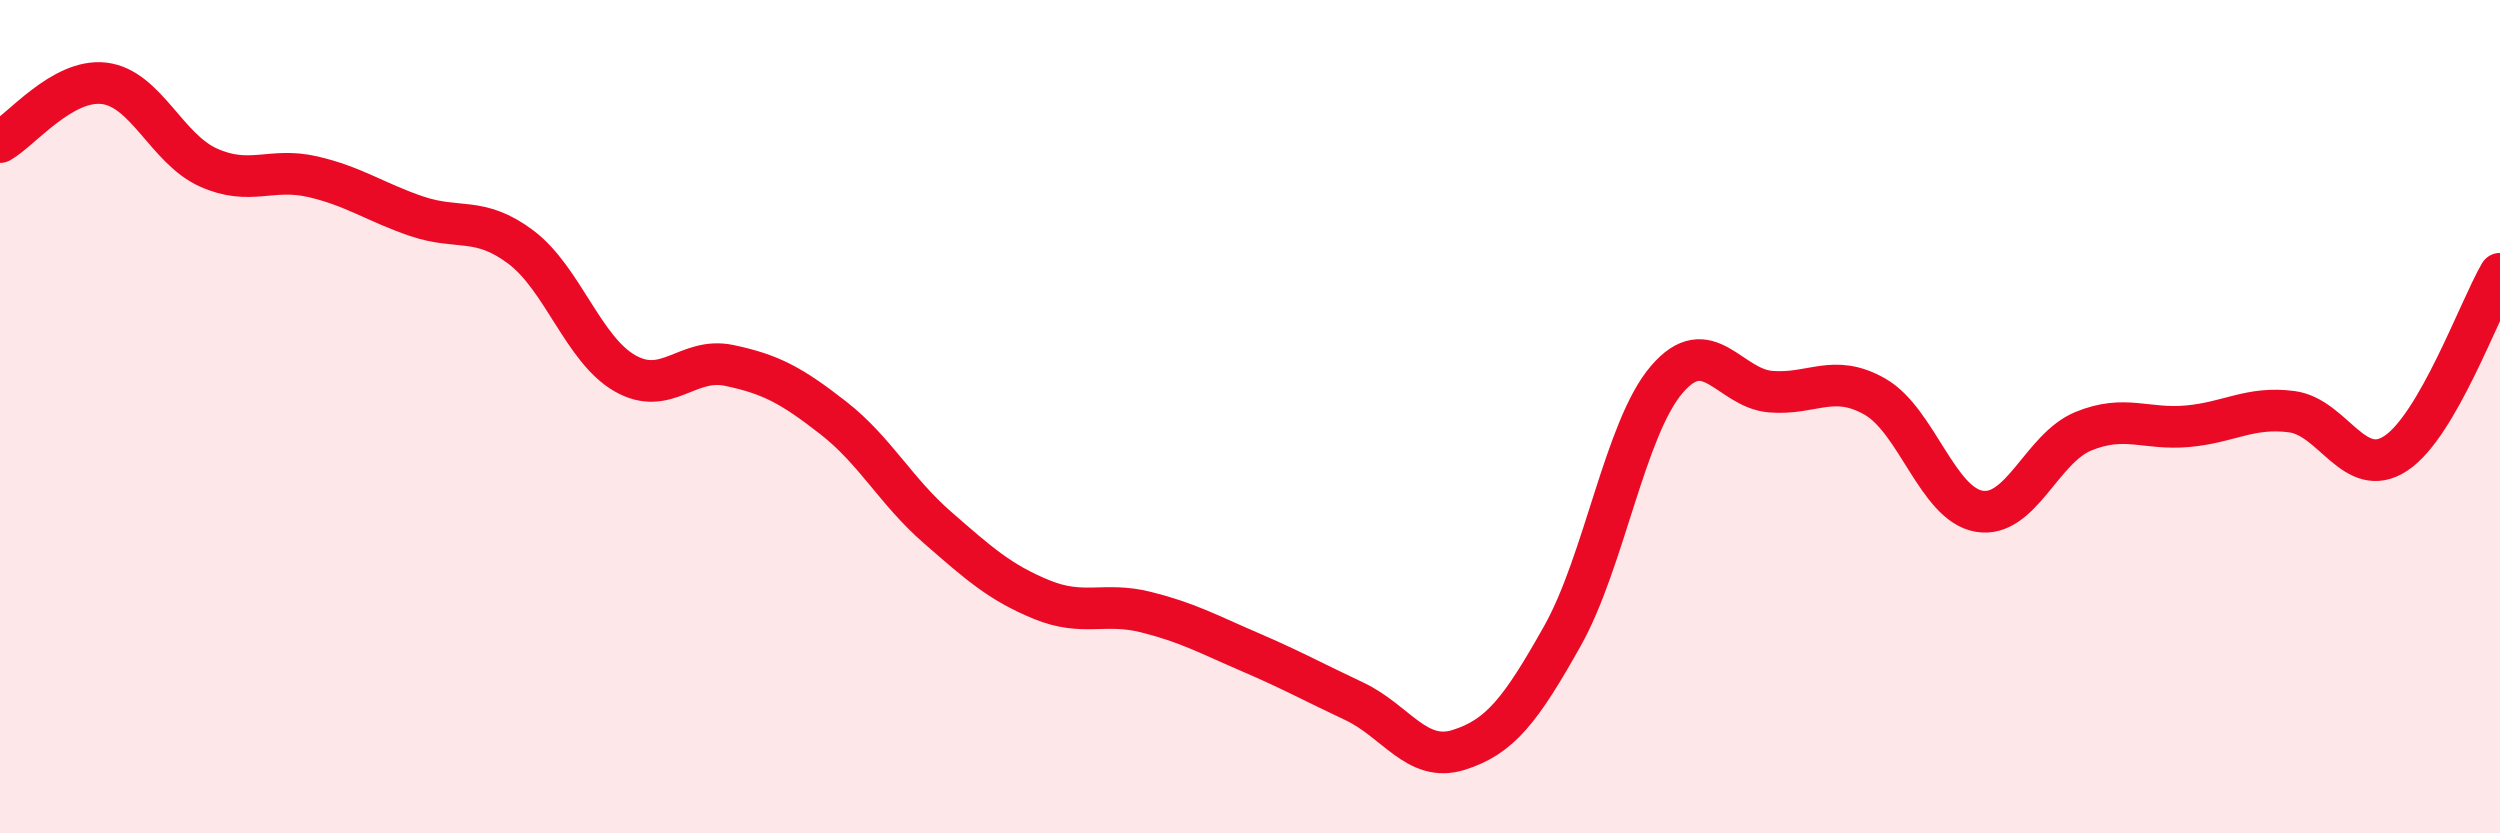
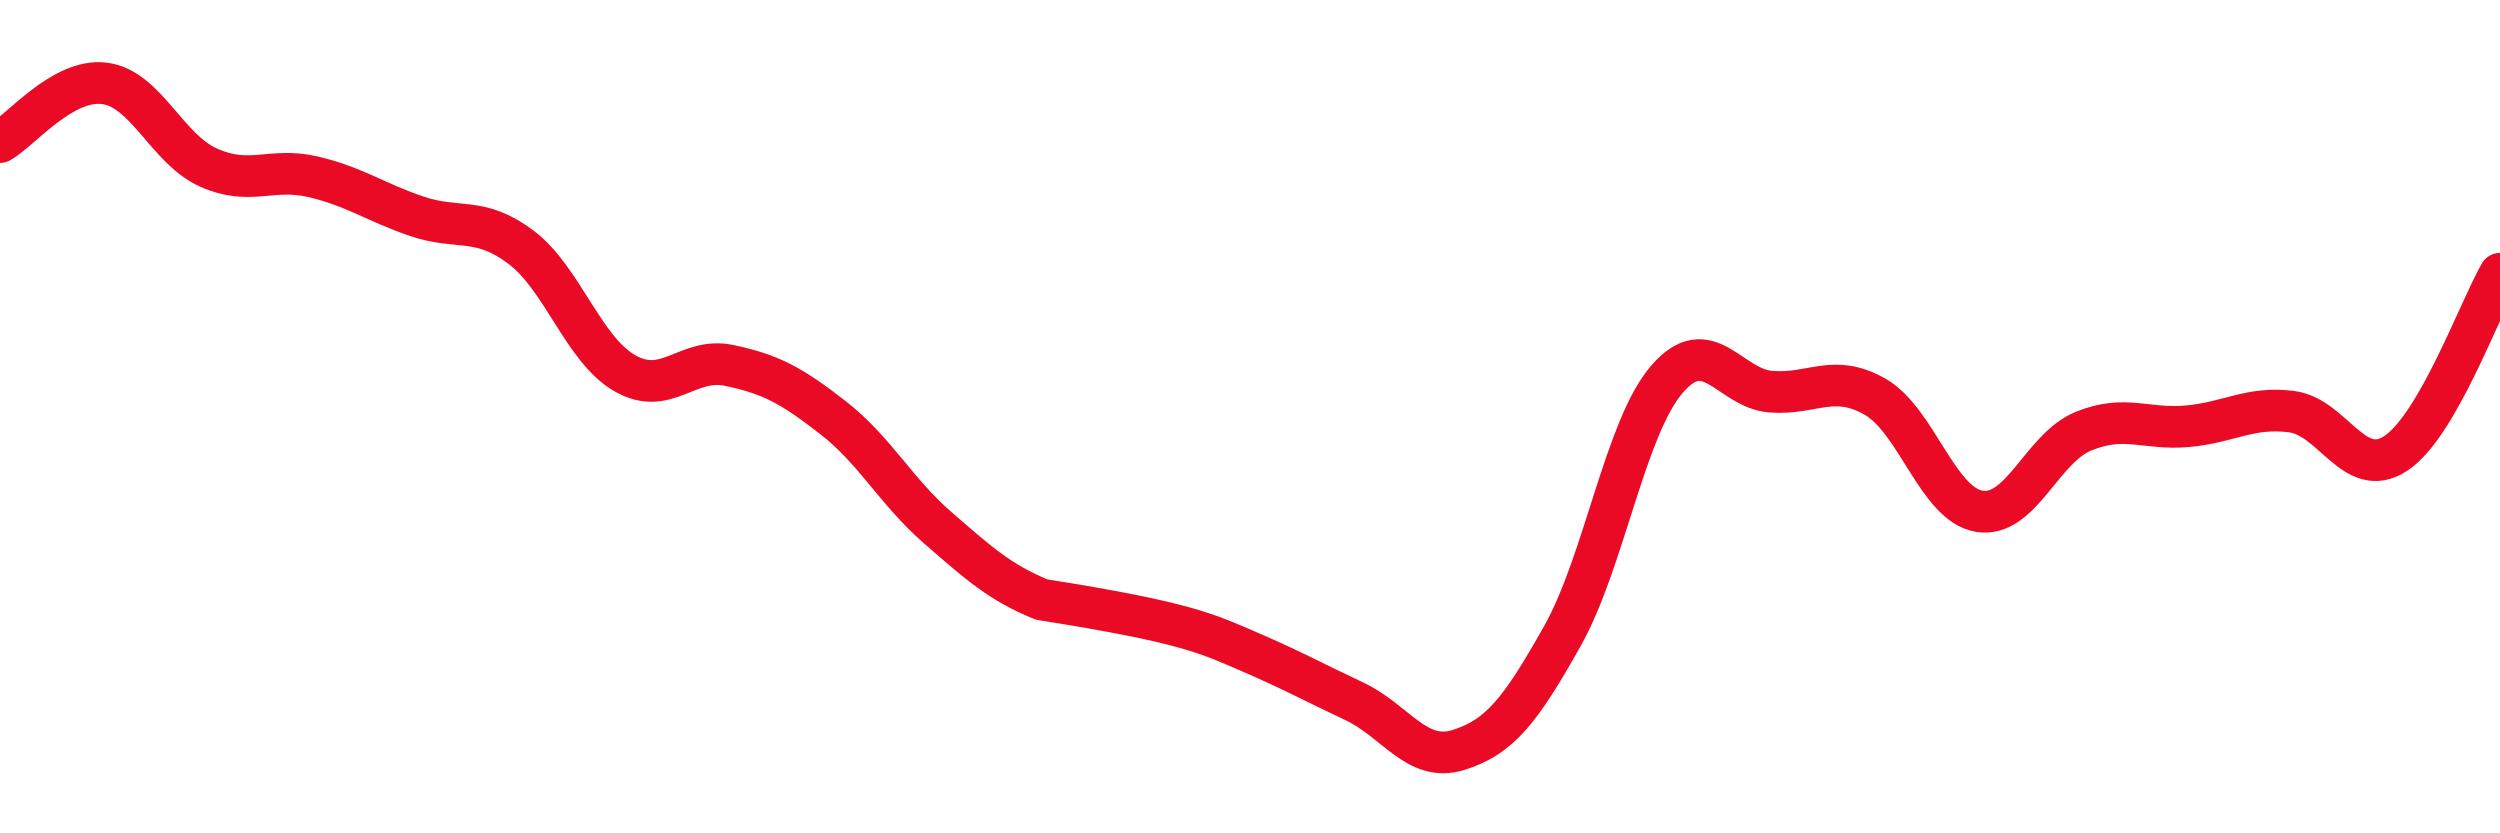
<svg xmlns="http://www.w3.org/2000/svg" width="60" height="20" viewBox="0 0 60 20">
-   <path d="M 0,3.41 C 0.5,3.13 1.5,1.88 2.5,2 C 3.5,2.12 4,3.57 5,4.02 C 6,4.47 6.5,4.01 7.5,4.24 C 8.5,4.47 9,4.85 10,5.19 C 11,5.53 11.5,5.18 12.5,5.93 C 13.5,6.68 14,8.39 15,8.96 C 16,9.53 16.5,8.56 17.5,8.77 C 18.5,8.98 19,9.25 20,10.03 C 21,10.81 21.5,11.79 22.5,12.66 C 23.5,13.53 24,13.98 25,14.39 C 26,14.8 26.5,14.44 27.5,14.69 C 28.5,14.94 29,15.22 30,15.65 C 31,16.08 31.5,16.36 32.5,16.83 C 33.5,17.3 34,18.31 35,18 C 36,17.69 36.5,17.04 37.5,15.26 C 38.5,13.48 39,10.28 40,9.11 C 41,7.94 41.5,9.32 42.5,9.4 C 43.5,9.48 44,8.95 45,9.52 C 46,10.09 46.5,12.1 47.5,12.27 C 48.5,12.44 49,10.76 50,10.35 C 51,9.94 51.5,10.32 52.5,10.23 C 53.5,10.14 54,9.75 55,9.88 C 56,10.01 56.5,11.54 57.5,10.88 C 58.5,10.22 59.5,7.43 60,6.57L60 20L0 20Z" fill="#EB0A25" opacity="0.1" stroke-linecap="round" stroke-linejoin="round" />
-   <path d="M 0,3.41 C 0.5,3.13 1.5,1.88 2.5,2 C 3.5,2.12 4,3.57 5,4.02 C 6,4.47 6.5,4.01 7.5,4.24 C 8.5,4.47 9,4.85 10,5.19 C 11,5.53 11.5,5.18 12.5,5.93 C 13.5,6.68 14,8.39 15,8.96 C 16,9.53 16.5,8.56 17.5,8.77 C 18.5,8.98 19,9.25 20,10.03 C 21,10.81 21.5,11.79 22.5,12.66 C 23.5,13.53 24,13.98 25,14.39 C 26,14.8 26.5,14.44 27.5,14.69 C 28.5,14.94 29,15.22 30,15.65 C 31,16.08 31.5,16.36 32.5,16.83 C 33.5,17.3 34,18.31 35,18 C 36,17.69 36.5,17.04 37.5,15.26 C 38.5,13.48 39,10.28 40,9.11 C 41,7.94 41.5,9.32 42.5,9.4 C 43.5,9.48 44,8.95 45,9.52 C 46,10.09 46.5,12.1 47.5,12.27 C 48.5,12.44 49,10.76 50,10.35 C 51,9.94 51.5,10.32 52.5,10.23 C 53.5,10.14 54,9.75 55,9.88 C 56,10.01 56.5,11.54 57.5,10.88 C 58.5,10.22 59.5,7.43 60,6.57" stroke="#EB0A25" stroke-width="1" fill="none" stroke-linecap="round" stroke-linejoin="round" />
+   <path d="M 0,3.41 C 0.5,3.13 1.5,1.88 2.5,2 C 3.5,2.12 4,3.57 5,4.02 C 6,4.47 6.5,4.01 7.5,4.24 C 8.5,4.47 9,4.85 10,5.19 C 11,5.53 11.5,5.18 12.5,5.93 C 13.5,6.68 14,8.39 15,8.96 C 16,9.53 16.5,8.56 17.5,8.77 C 18.5,8.98 19,9.25 20,10.03 C 21,10.81 21.5,11.79 22.5,12.66 C 23.5,13.53 24,13.98 25,14.39 C 28.5,14.94 29,15.22 30,15.65 C 31,16.08 31.5,16.36 32.5,16.83 C 33.5,17.3 34,18.31 35,18 C 36,17.69 36.5,17.04 37.5,15.26 C 38.5,13.48 39,10.28 40,9.11 C 41,7.94 41.5,9.32 42.5,9.4 C 43.5,9.48 44,8.95 45,9.52 C 46,10.09 46.5,12.1 47.5,12.27 C 48.5,12.44 49,10.76 50,10.35 C 51,9.94 51.5,10.32 52.5,10.23 C 53.5,10.14 54,9.75 55,9.88 C 56,10.01 56.5,11.54 57.5,10.88 C 58.5,10.22 59.5,7.43 60,6.57" stroke="#EB0A25" stroke-width="1" fill="none" stroke-linecap="round" stroke-linejoin="round" />
</svg>